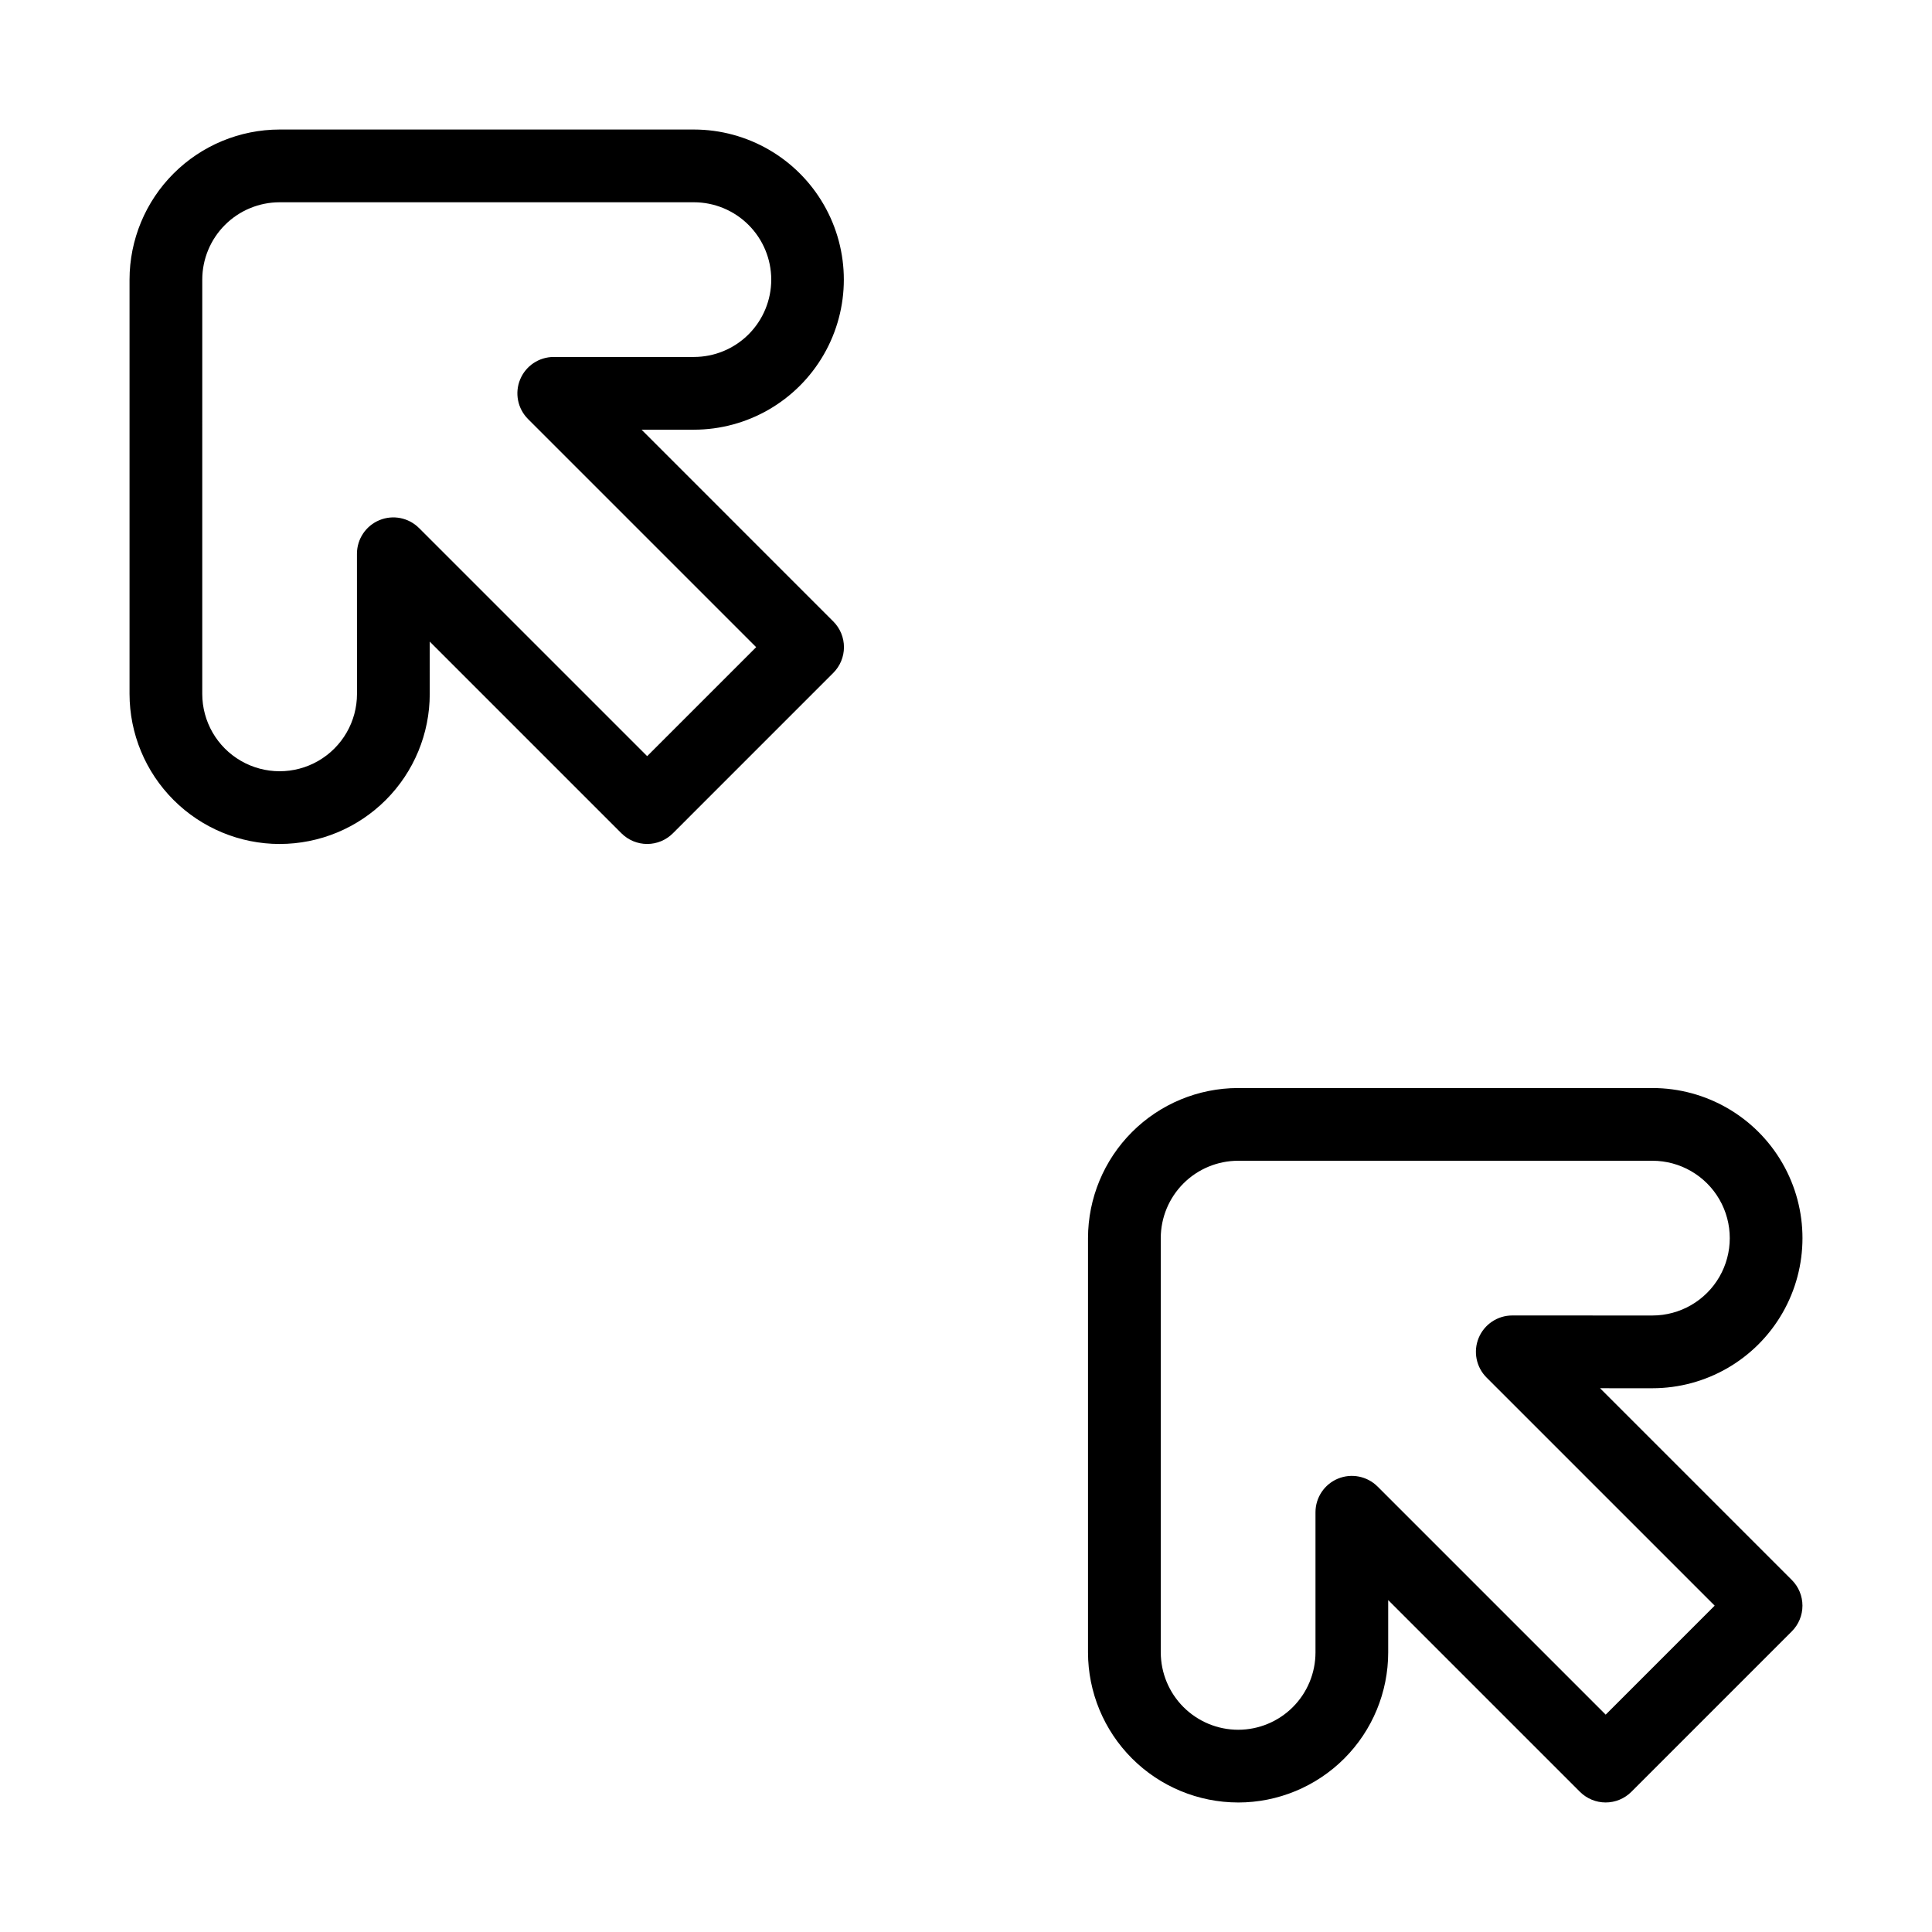
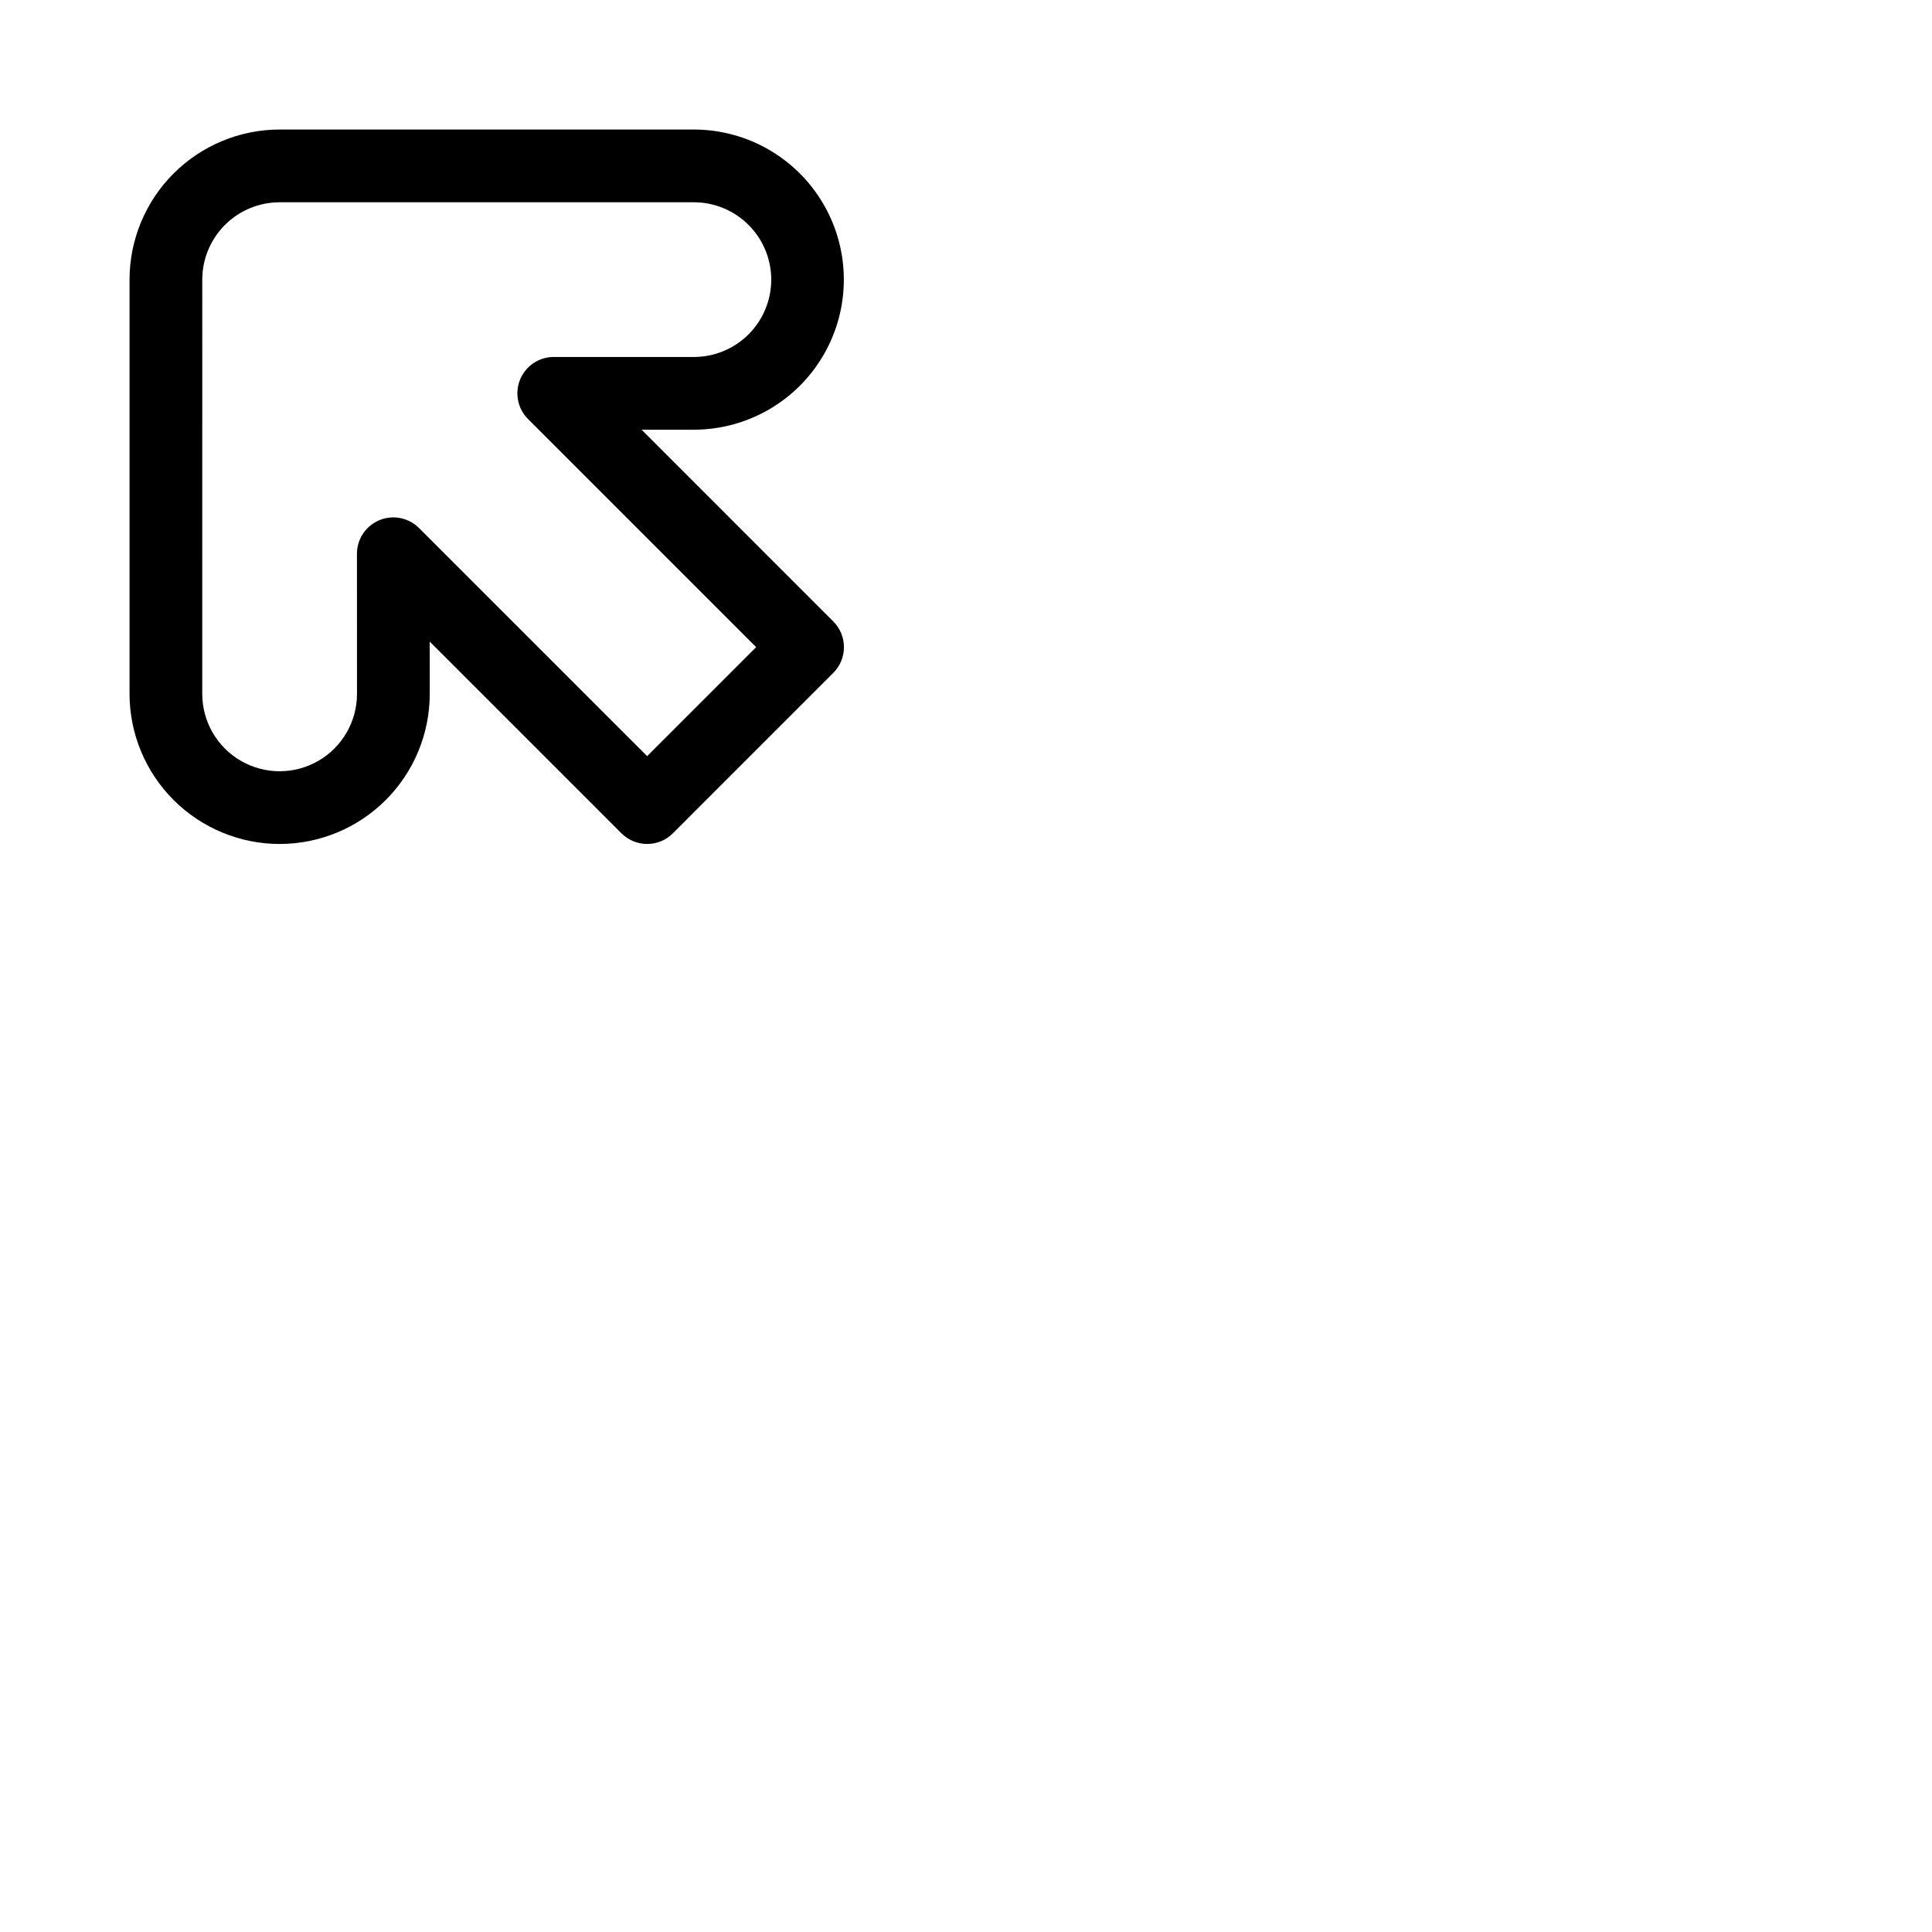
<svg xmlns="http://www.w3.org/2000/svg" fill="#000000" width="800px" height="800px" version="1.1" viewBox="144 144 512 512">
  <g>
    <path d="m218.11 367.66c10.551 0 20.668-4.195 28.129-11.656 7.461-7.461 11.648-17.582 11.648-28.133l-0.004-13.844 50.809 50.809c1.809 1.805 4.258 2.824 6.816 2.824 2.555 0 5.008-1.02 6.812-2.824l42.512-42.516c1.809-1.809 2.824-4.258 2.824-6.816 0-2.555-1.016-5.008-2.824-6.812l-50.812-50.816h13.875c14.199-0.016 27.312-7.602 34.406-19.902 7.098-12.297 7.098-27.449 0-39.746-7.094-12.301-20.207-19.887-34.406-19.902h-109.79c-10.547 0.012-20.656 4.207-28.113 11.664s-11.652 17.566-11.664 28.109v109.79c0.012 10.547 4.211 20.656 11.668 28.113 7.457 7.457 17.57 11.652 28.117 11.664zm-20.508-149.56c0.004-5.434 2.168-10.645 6.012-14.488 3.84-3.84 9.051-6.004 14.488-6.008h109.79c5.434 0.004 10.641 2.164 14.484 6.008 3.84 3.84 6.004 9.047 6.012 14.48v0.004c0 5.438-2.156 10.652-6 14.5-3.844 3.844-9.059 6.004-14.496 6.004h-37.145c-3.898 0-7.41 2.348-8.902 5.949s-0.668 7.746 2.09 10.504l60.453 60.453-28.883 28.883-60.457-60.453v0.004c-2.758-2.758-6.902-3.582-10.504-2.09-3.602 1.492-5.949 5.008-5.949 8.906l0.012 37.125c0 7.324-3.906 14.094-10.25 17.758-6.344 3.664-14.16 3.664-20.504 0-6.348-3.66-10.254-10.43-10.254-17.754z" />
-     <path d="m472.1 621.68h0.012c10.551 0 20.668-4.191 28.125-11.648 7.461-7.461 11.648-17.578 11.648-28.125v-13.871l50.816 50.812c1.809 1.809 4.262 2.824 6.816 2.824 2.555 0 5.008-1.016 6.812-2.824l42.516-42.516c1.809-1.805 2.824-4.258 2.824-6.812 0-2.559-1.016-5.008-2.824-6.816l-50.809-50.809 13.848 0.004h0.012c14.211 0 27.344-7.582 34.449-19.891 7.106-12.309 7.106-27.473 0-39.781-7.106-12.305-20.238-19.887-34.449-19.887h-109.79c-10.543 0.012-20.652 4.203-28.109 11.66-7.457 7.457-11.652 17.566-11.664 28.113v109.79c0.012 10.543 4.207 20.648 11.66 28.105 7.453 7.457 17.559 11.652 28.102 11.668zm-20.488-39.777v-109.79c0.008-5.438 2.172-10.645 6.012-14.488 3.844-3.844 9.055-6.004 14.488-6.012h109.79c7.324 0 14.094 3.91 17.758 10.254 3.66 6.344 3.66 14.16 0 20.504-3.664 6.344-10.434 10.25-17.758 10.25h-0.008l-37.125-0.008c-3.898-0.004-7.414 2.348-8.906 5.949-1.488 3.602-0.664 7.746 2.09 10.5l60.453 60.453-28.883 28.883-60.453-60.453v0.004c-2.758-2.754-6.902-3.578-10.504-2.09-3.602 1.492-5.949 5.008-5.949 8.906v37.141c0 5.438-2.16 10.648-6.004 14.496-3.844 3.844-9.059 6.004-14.496 6.004h-0.004c-5.434-0.008-10.641-2.172-14.484-6.016s-6.004-9.051-6.012-14.484z" />
  </g>
</svg>